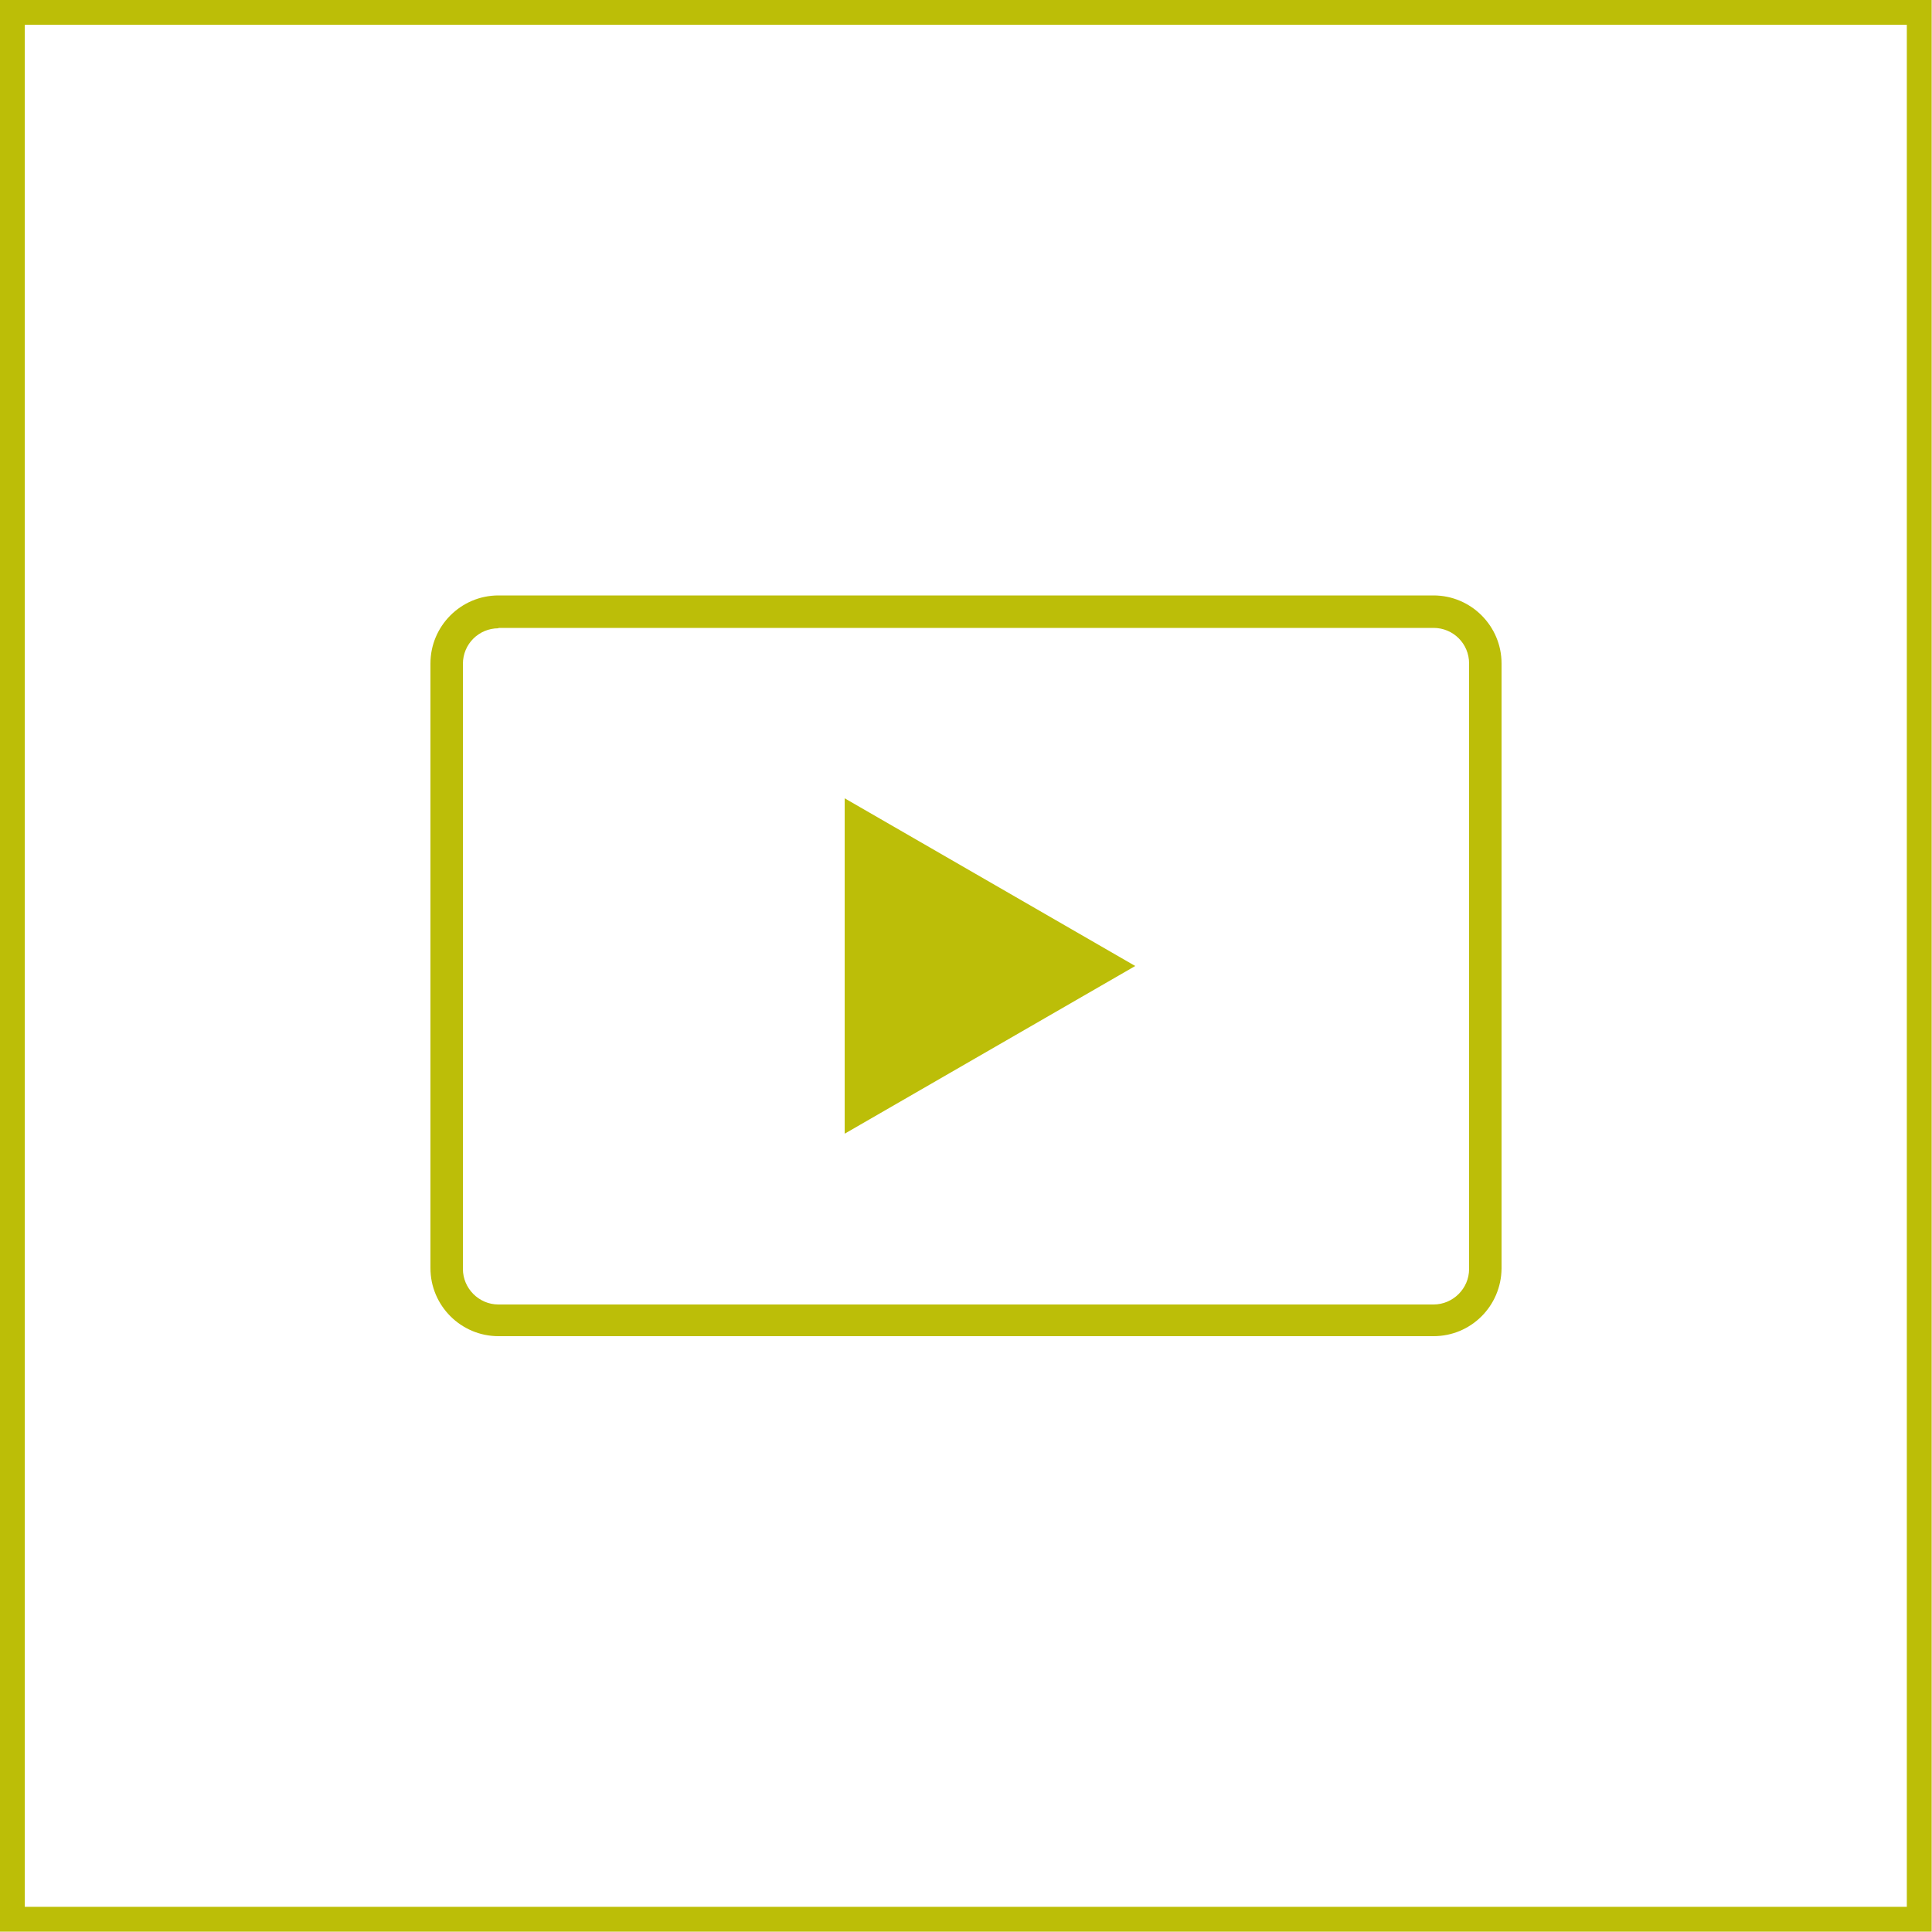
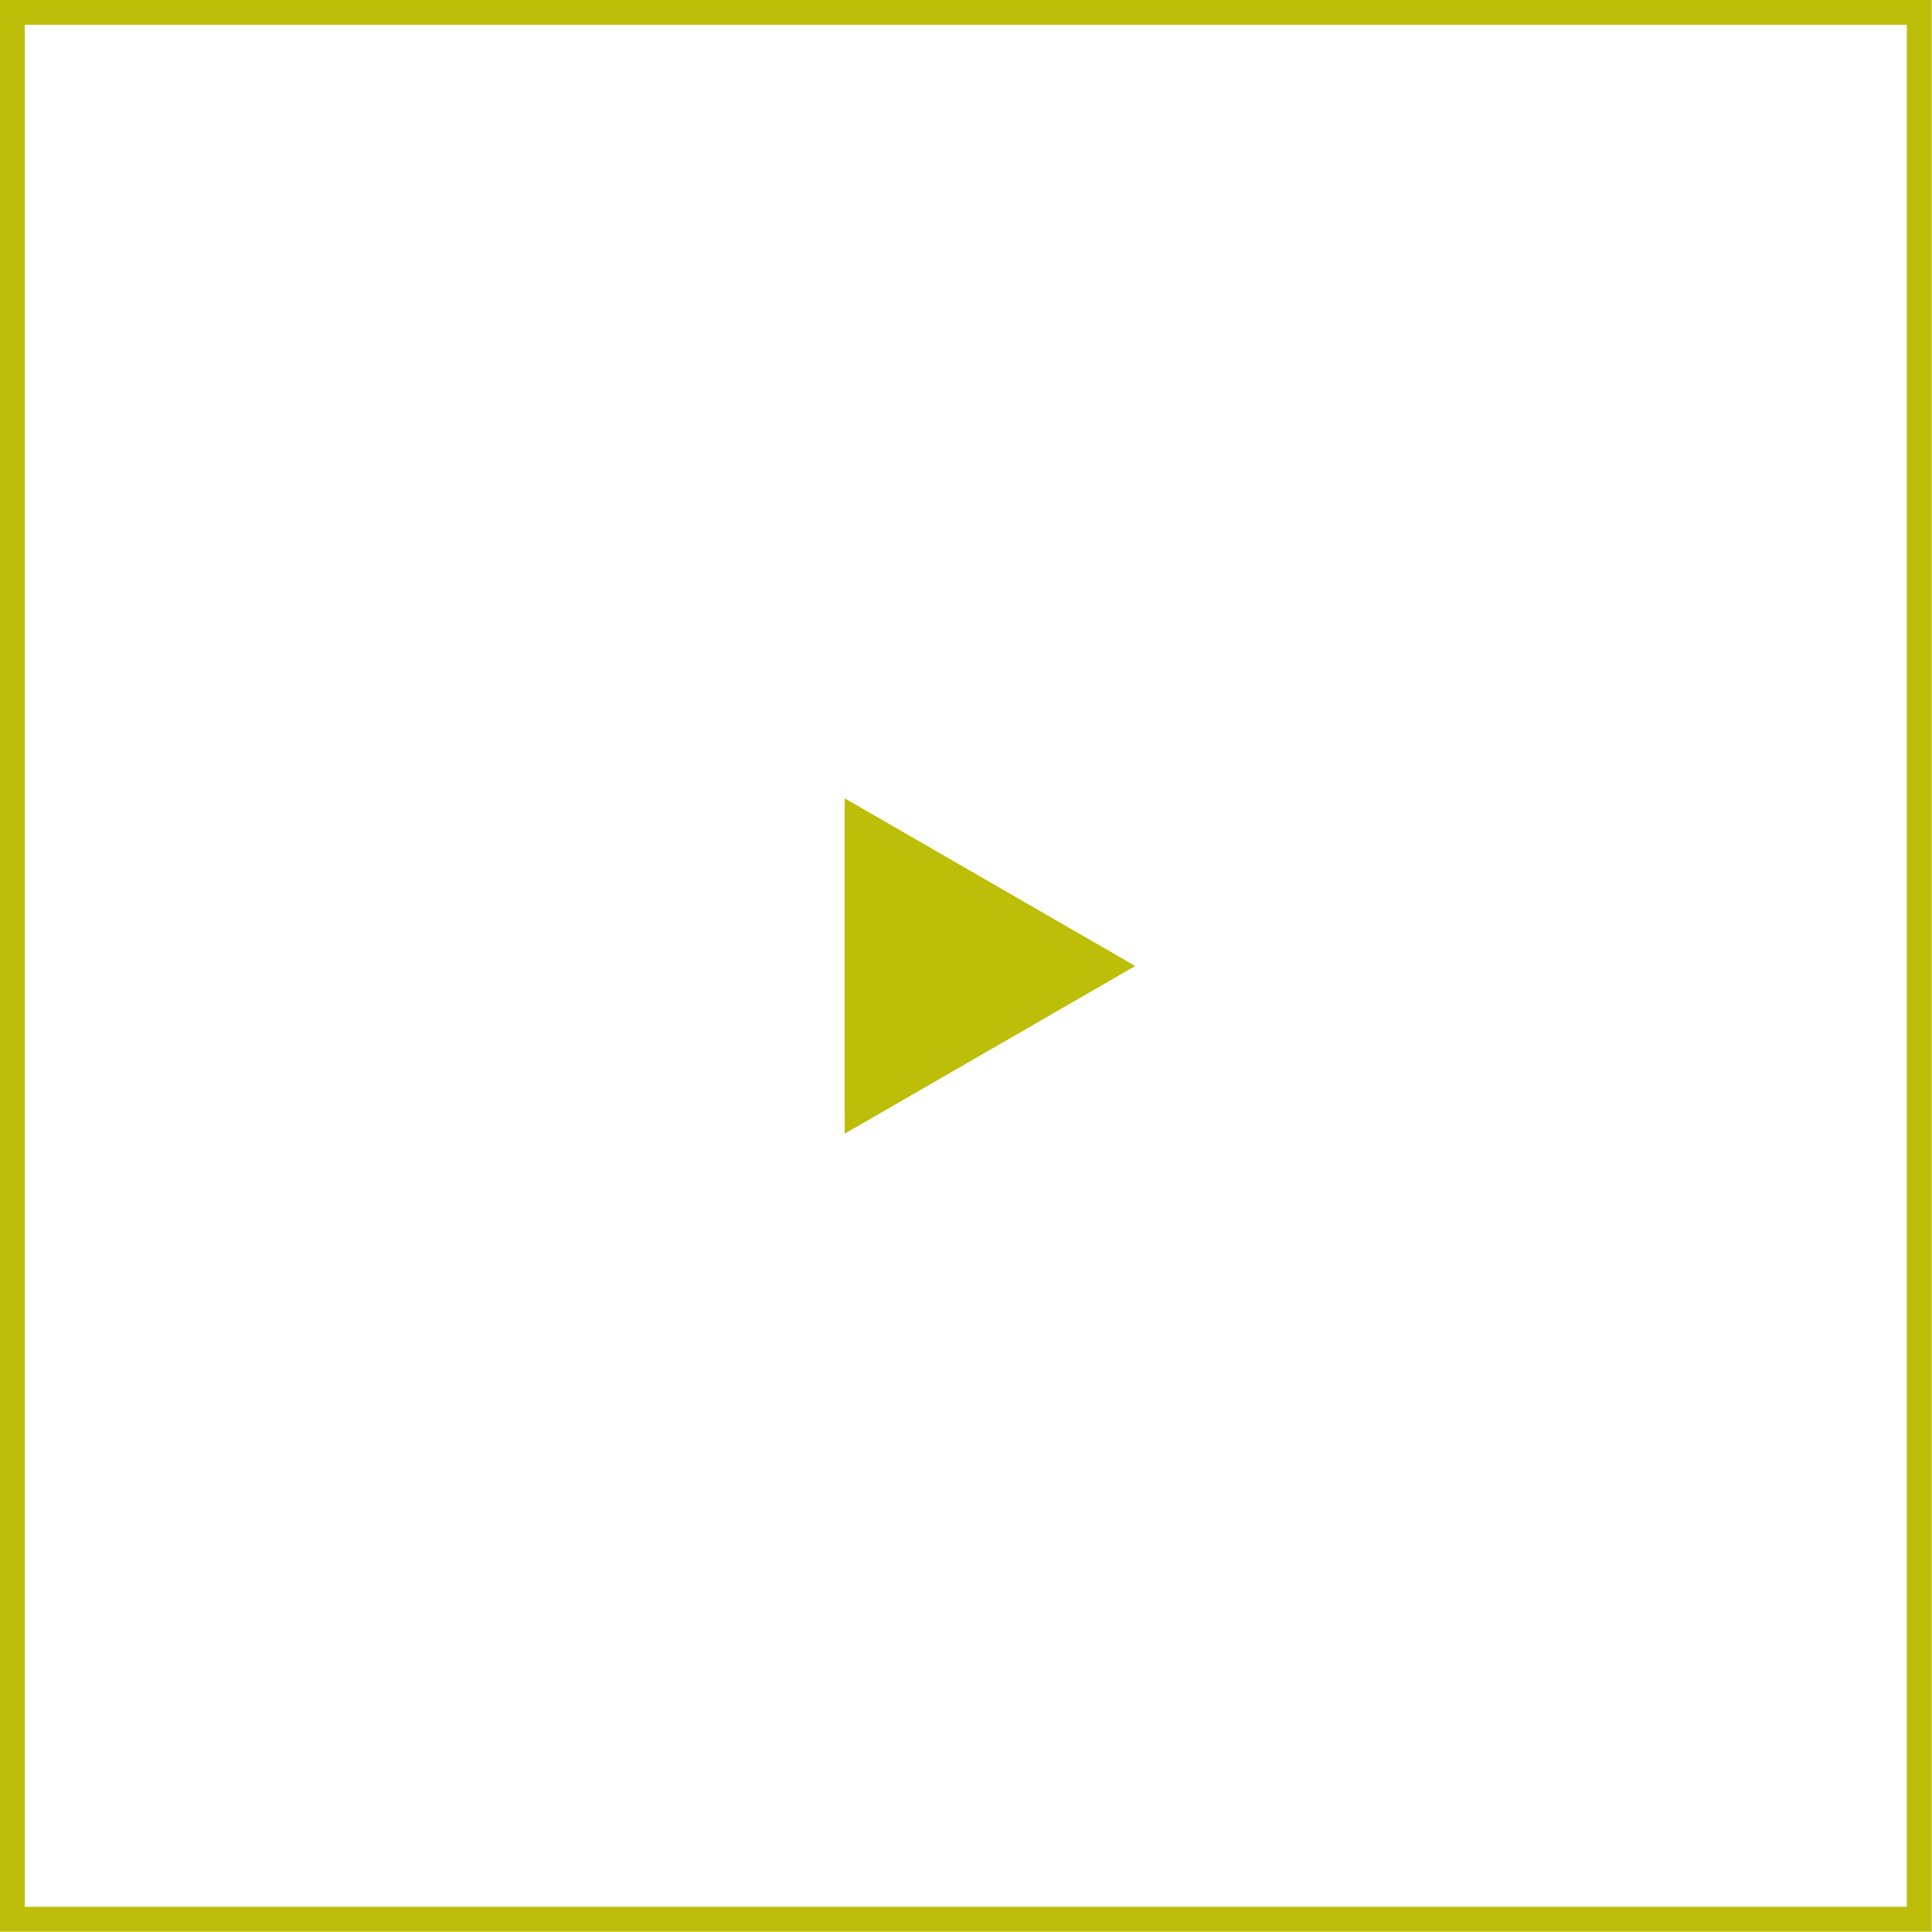
<svg xmlns="http://www.w3.org/2000/svg" version="1.1" id="Capa_1" x="0px" y="0px" viewBox="0 0 500 500" style="enable-background:new 0 0 500 500;" xml:space="preserve">
  <style type="text/css">
	.st0{fill:none;stroke:#BCBE07;stroke-width:6.431;stroke-miterlimit:10;}
	.st1{fill:#BCBE07;}
	.st2{fill:#BCBE08;}
	.st3{fill:none;stroke:#BCBE07;stroke-width:9;stroke-linecap:round;stroke-linejoin:round;stroke-miterlimit:10;}
	.st4{fill:none;stroke:#BCBE07;stroke-width:9;stroke-miterlimit:10;}
	.st5{fill:#73CAE6;stroke:#BCBE07;stroke-width:9;stroke-linecap:round;stroke-linejoin:round;stroke-miterlimit:10;}
	
		.st6{fill:none;stroke:#BCBE07;stroke-width:9;stroke-linecap:round;stroke-linejoin:round;stroke-miterlimit:10;stroke-dasharray:28.018,22.415,28.018;}
	.st7{fill:none;stroke:#BCBE07;stroke-width:6.966;stroke-linecap:round;stroke-linejoin:round;stroke-miterlimit:10;}
	.st8{fill:none;stroke:#1E1E1C;stroke-width:21.316;stroke-miterlimit:10;}
</style>
  <rect x="3.2" y="3.2" class="st0" width="493.5" height="493.5" />
  <g>
    <g>
      <g>
-         <path class="st2" d="M371,345.8H129c-9.7,0-17.6-7.9-17.6-17.6V171.7c0-9.7,7.9-17.6,17.6-17.6H371c9.7,0,17.6,7.9,17.6,17.6     v156.6C388.5,338,380.7,345.8,371,345.8z M129,162.6c-5.1,0-9.2,4.1-9.2,9.2v156.6c0,5,4.1,9.2,9.2,9.2H371c5,0,9.2-4.1,9.2-9.2     V171.7c0-5.1-4.1-9.2-9.2-9.2H129z" />
-       </g>
+         </g>
    </g>
    <polygon class="st2" points="293.8,250 218.6,206.6 218.6,293.4  " />
  </g>
</svg>